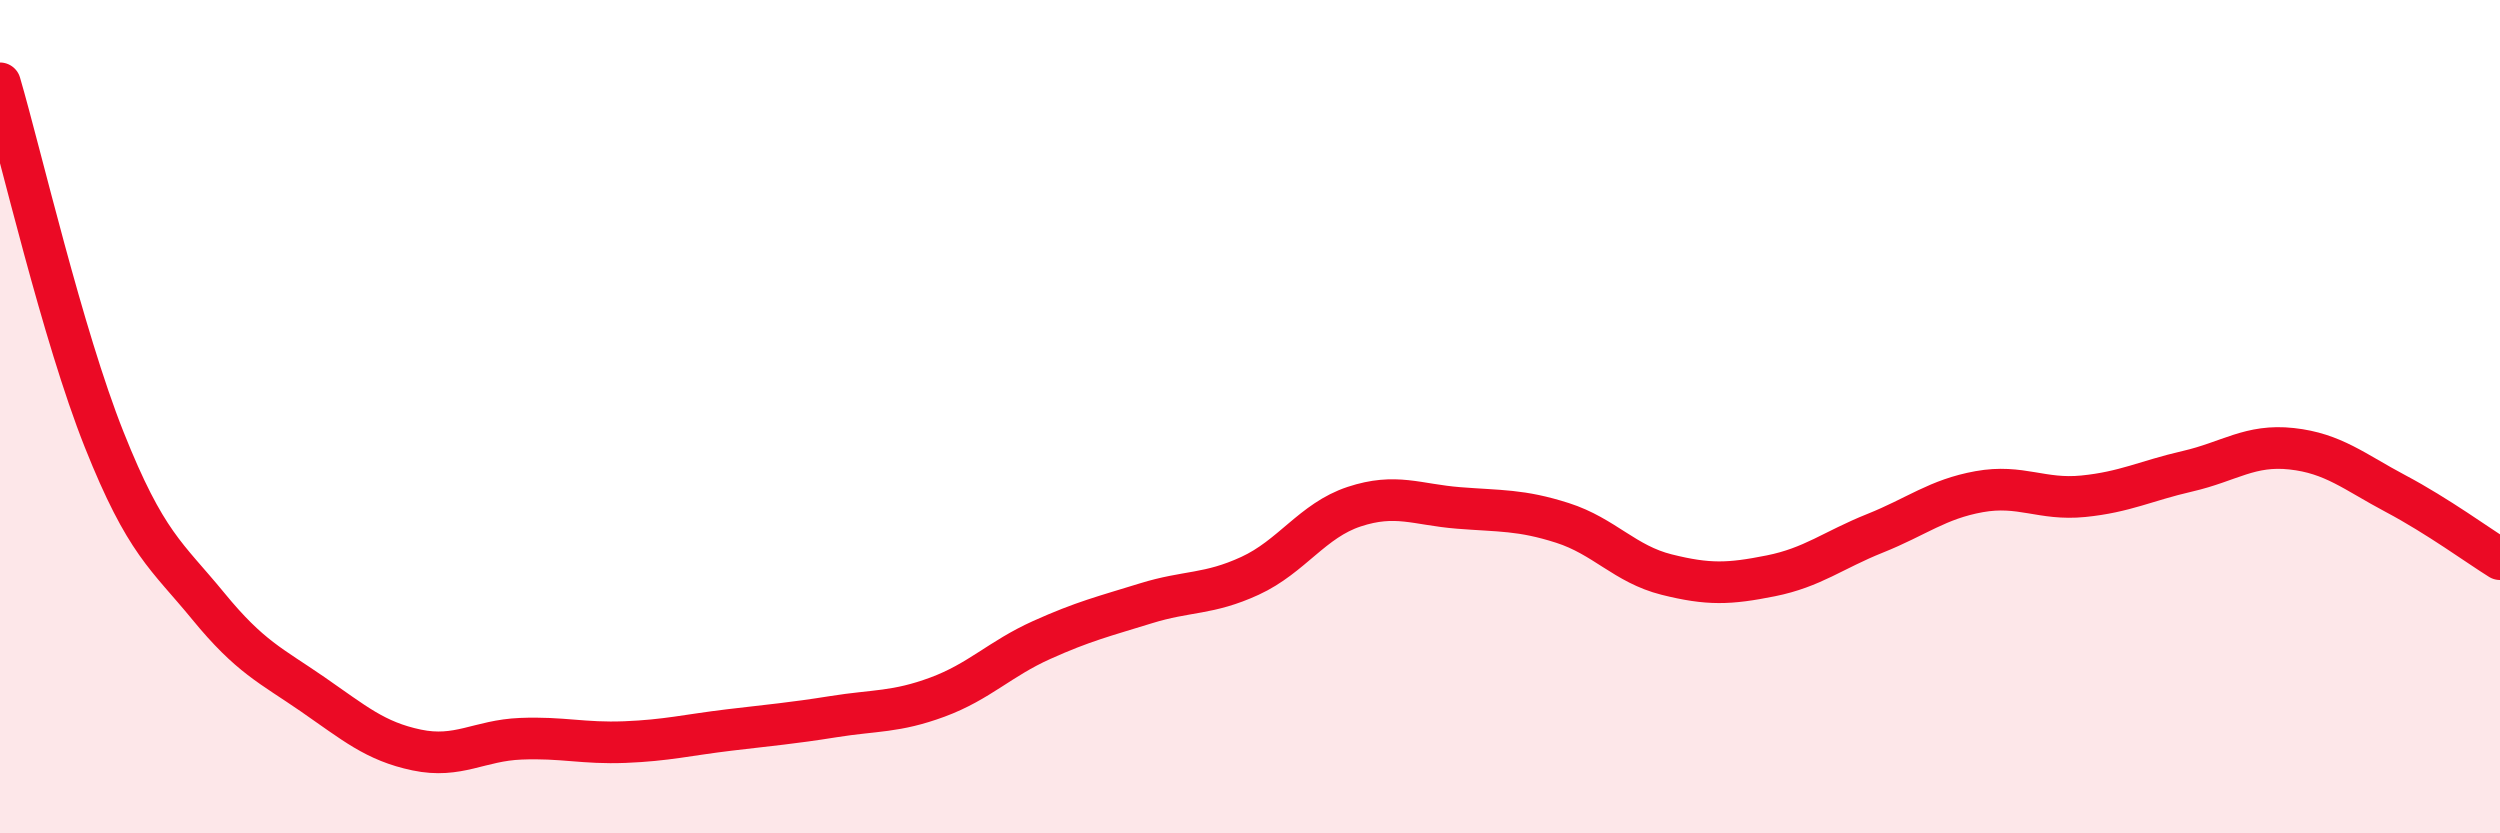
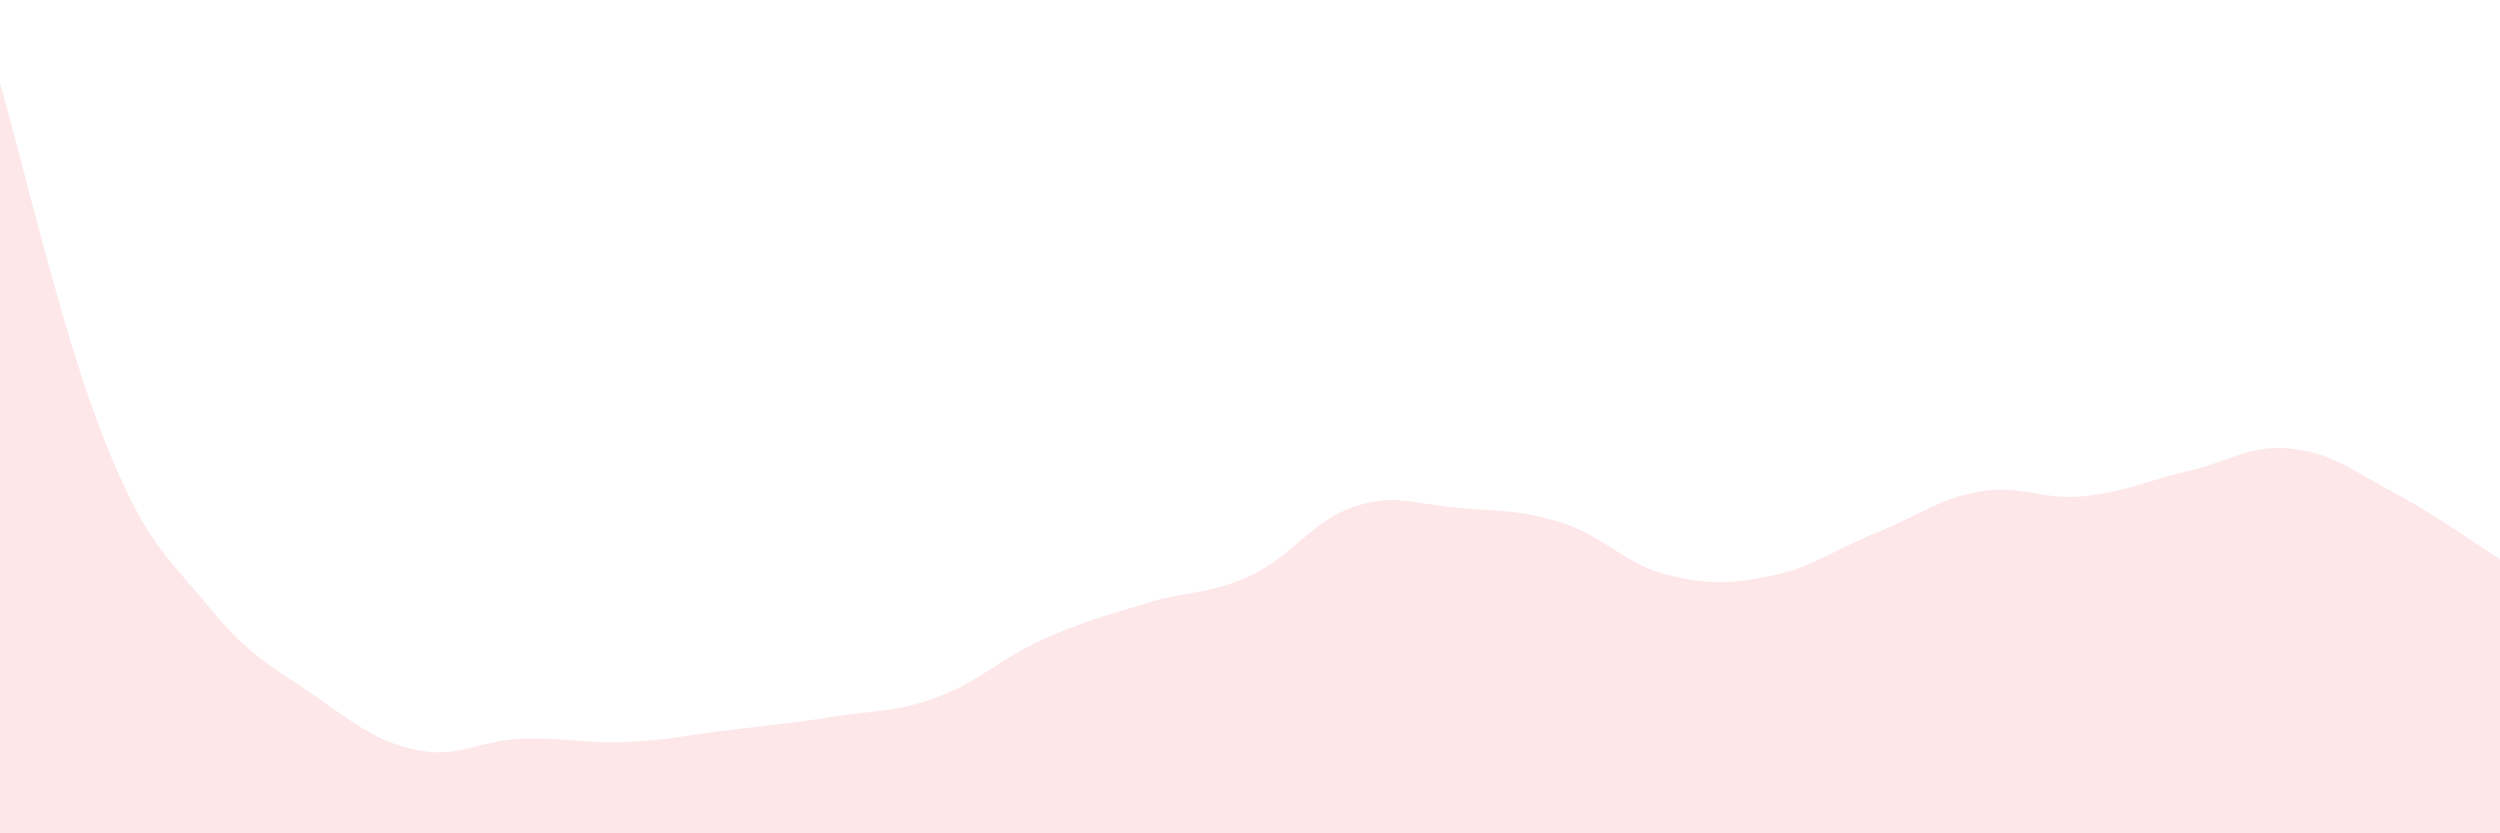
<svg xmlns="http://www.w3.org/2000/svg" width="60" height="20" viewBox="0 0 60 20">
  <path d="M 0,2 C 0.5,3.71 1.5,8.04 2.5,10.55 C 3.5,13.06 4,13.33 5,14.55 C 6,15.77 6.5,15.97 7.5,16.66 C 8.5,17.35 9,17.79 10,18 C 11,18.21 11.5,17.77 12.5,17.73 C 13.5,17.69 14,17.85 15,17.81 C 16,17.77 16.5,17.64 17.5,17.52 C 18.5,17.4 19,17.36 20,17.2 C 21,17.04 21.5,17.1 22.5,16.73 C 23.5,16.36 24,15.81 25,15.36 C 26,14.91 26.5,14.79 27.5,14.48 C 28.5,14.17 29,14.28 30,13.82 C 31,13.36 31.5,12.49 32.5,12.16 C 33.5,11.83 34,12.11 35,12.19 C 36,12.27 36.5,12.23 37.5,12.55 C 38.5,12.87 39,13.54 40,13.79 C 41,14.04 41.5,14.02 42.5,13.82 C 43.5,13.62 44,13.2 45,12.8 C 46,12.4 46.5,11.98 47.5,11.8 C 48.5,11.62 49,12.01 50,11.91 C 51,11.81 51.5,11.54 52.5,11.31 C 53.5,11.08 54,10.66 55,10.77 C 56,10.88 56.5,11.32 57.5,11.85 C 58.5,12.38 59.5,13.11 60,13.42L60 20L0 20Z" fill="#EB0A25" opacity="0.1" stroke-linecap="round" stroke-linejoin="round" />
-   <path d="M 0,2 C 0.5,3.71 1.5,8.04 2.5,10.55 C 3.5,13.06 4,13.33 5,14.55 C 6,15.77 6.5,15.97 7.5,16.66 C 8.5,17.35 9,17.79 10,18 C 11,18.21 11.5,17.77 12.5,17.73 C 13.5,17.69 14,17.85 15,17.81 C 16,17.77 16.5,17.64 17.5,17.52 C 18.5,17.4 19,17.36 20,17.2 C 21,17.04 21.5,17.1 22.5,16.73 C 23.5,16.36 24,15.81 25,15.36 C 26,14.91 26.5,14.79 27.5,14.48 C 28.5,14.17 29,14.28 30,13.82 C 31,13.36 31.5,12.49 32.5,12.16 C 33.5,11.83 34,12.11 35,12.19 C 36,12.27 36.5,12.23 37.5,12.55 C 38.5,12.87 39,13.54 40,13.79 C 41,14.04 41.5,14.02 42.5,13.82 C 43.5,13.62 44,13.2 45,12.8 C 46,12.4 46.5,11.98 47.5,11.8 C 48.5,11.62 49,12.01 50,11.91 C 51,11.81 51.5,11.54 52.5,11.31 C 53.5,11.08 54,10.66 55,10.77 C 56,10.88 56.5,11.32 57.5,11.85 C 58.5,12.38 59.5,13.11 60,13.42" stroke="#EB0A25" stroke-width="1" fill="none" stroke-linecap="round" stroke-linejoin="round" />
</svg>